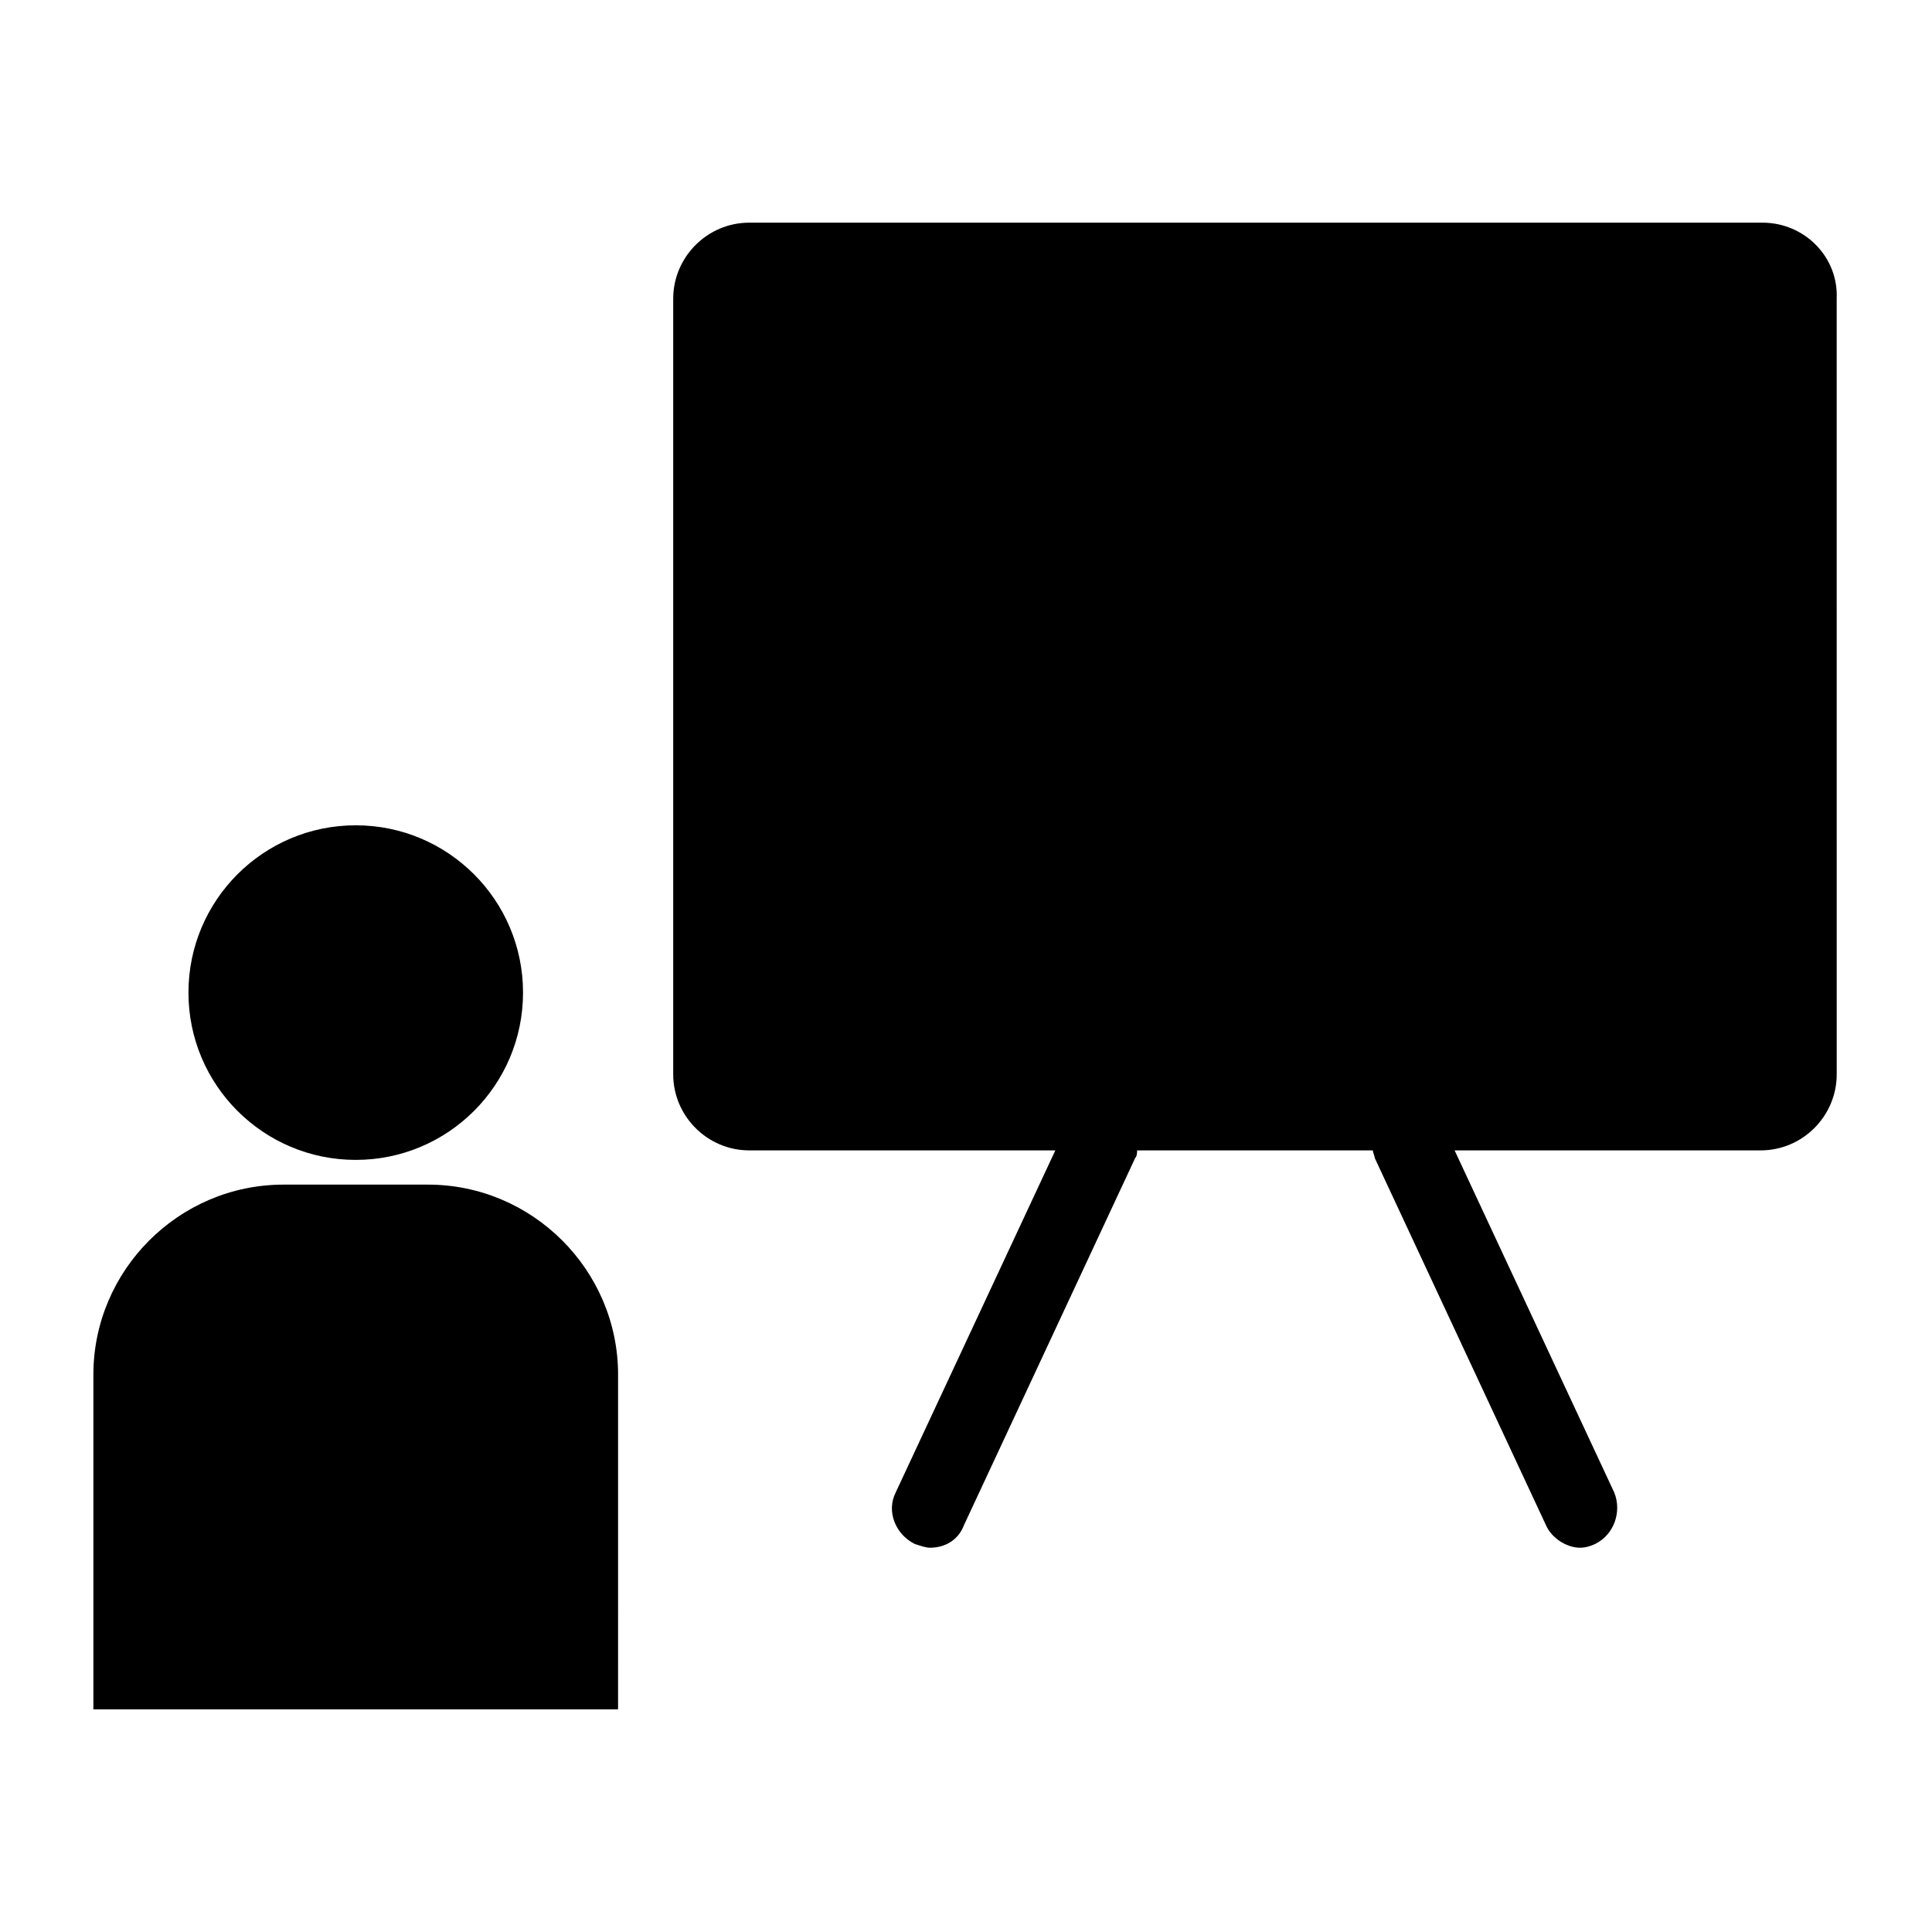
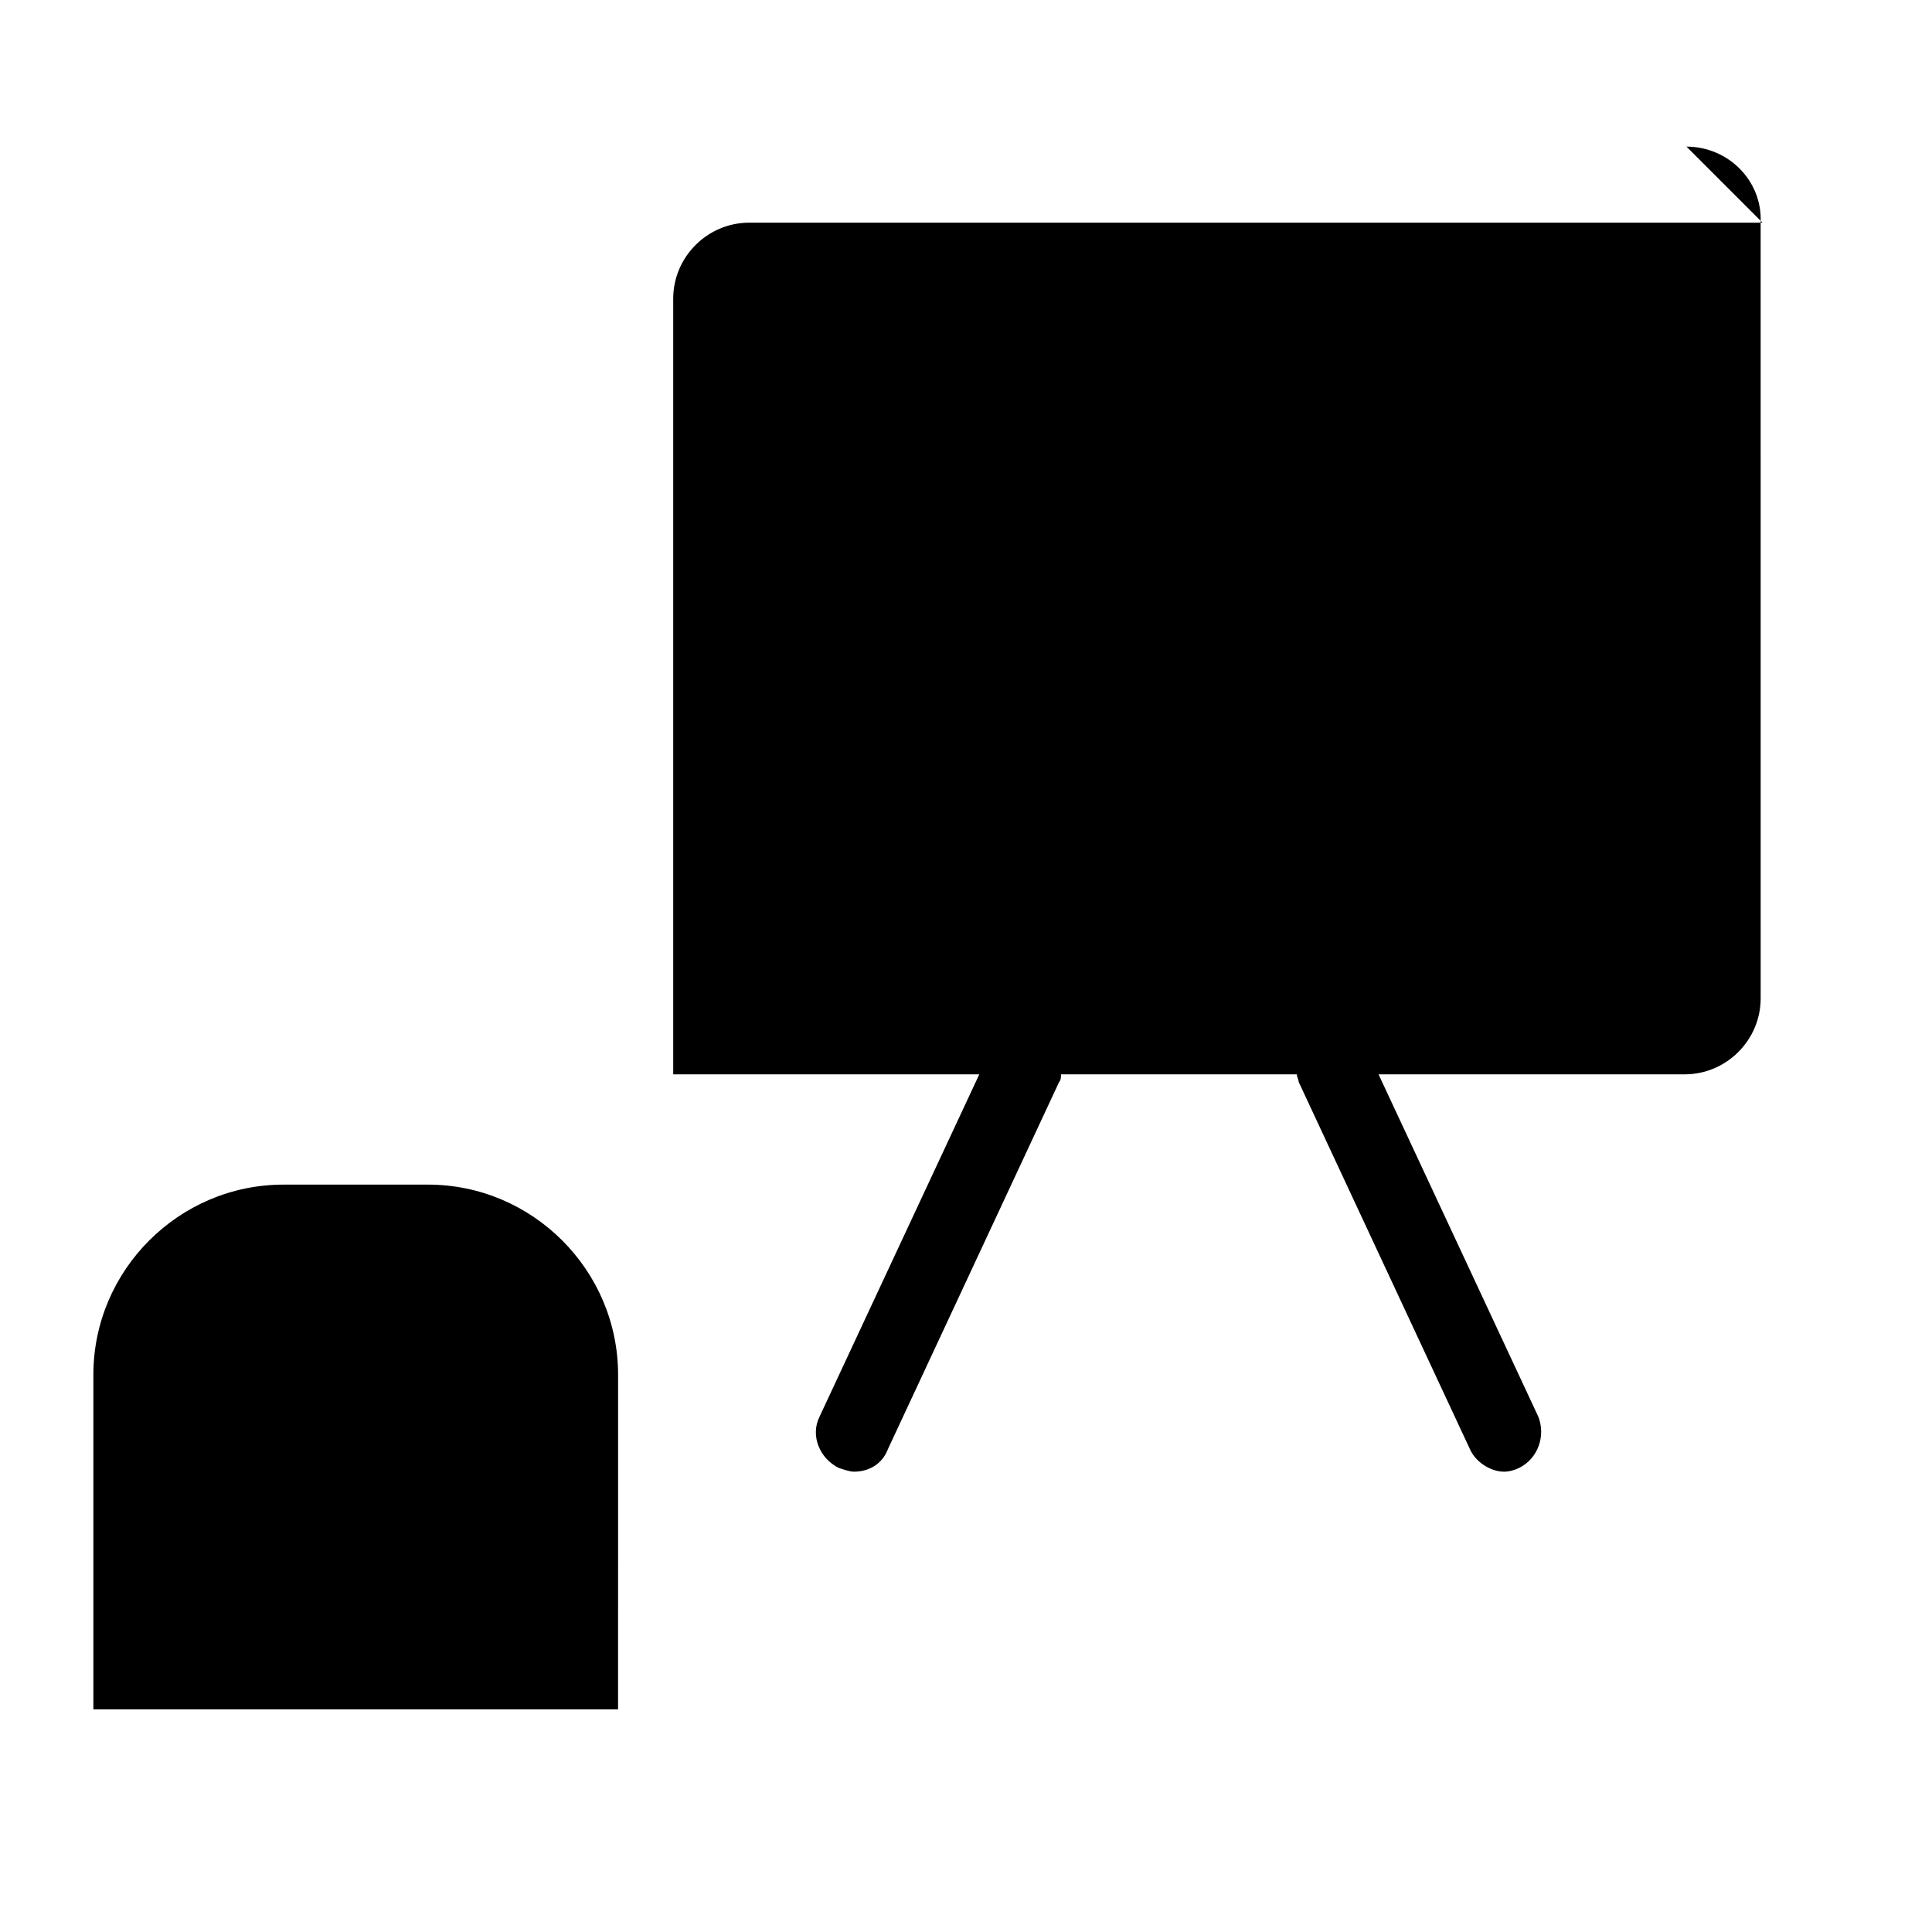
<svg xmlns="http://www.w3.org/2000/svg" fill="#000000" width="800px" height="800px" version="1.1" viewBox="144 144 512 512">
  <g>
-     <path d="m282.61 407.05c0 24.488-19.848 44.336-44.332 44.336-24.488 0-44.336-19.848-44.336-44.336 0-24.484 19.848-44.336 44.336-44.336 24.484 0 44.332 19.852 44.332 44.336" />
    <path d="m307.8 508.32c0-27.711-22.672-50.383-50.383-50.383h-38.289c-27.711 0-50.383 22.672-50.383 50.383v88.672h139.05z" />
-     <path d="m611.09 203.01h-268.53c-11.082 0-20.152 9.07-20.152 20.152v205.55c0 11.082 9.07 20.152 20.152 20.152h81.113l-42.32 90.688c-2.519 5.039 0 11.082 5.039 13.602 1.512 0.504 3.023 1.008 4.031 1.008 4.031 0 7.559-2.016 9.07-6.047l45.344-97.234c0.504-0.504 0.504-1.512 0.504-2.016h62.473c0 0.504 0.504 1.512 0.504 2.016l45.344 97.234c1.512 3.527 5.543 6.047 9.07 6.047 1.512 0 3.023-0.504 4.031-1.008 5.039-2.519 7.055-8.566 5.039-13.602l-42.32-90.688h81.113c11.082 0 20.152-9.07 20.152-20.152l-0.008-205.55c0.504-11.082-8.562-20.152-19.648-20.152z" />
+     <path d="m611.09 203.01h-268.53c-11.082 0-20.152 9.07-20.152 20.152v205.55h81.113l-42.32 90.688c-2.519 5.039 0 11.082 5.039 13.602 1.512 0.504 3.023 1.008 4.031 1.008 4.031 0 7.559-2.016 9.07-6.047l45.344-97.234c0.504-0.504 0.504-1.512 0.504-2.016h62.473c0 0.504 0.504 1.512 0.504 2.016l45.344 97.234c1.512 3.527 5.543 6.047 9.07 6.047 1.512 0 3.023-0.504 4.031-1.008 5.039-2.519 7.055-8.566 5.039-13.602l-42.32-90.688h81.113c11.082 0 20.152-9.07 20.152-20.152l-0.008-205.55c0.504-11.082-8.562-20.152-19.648-20.152z" />
  </g>
</svg>